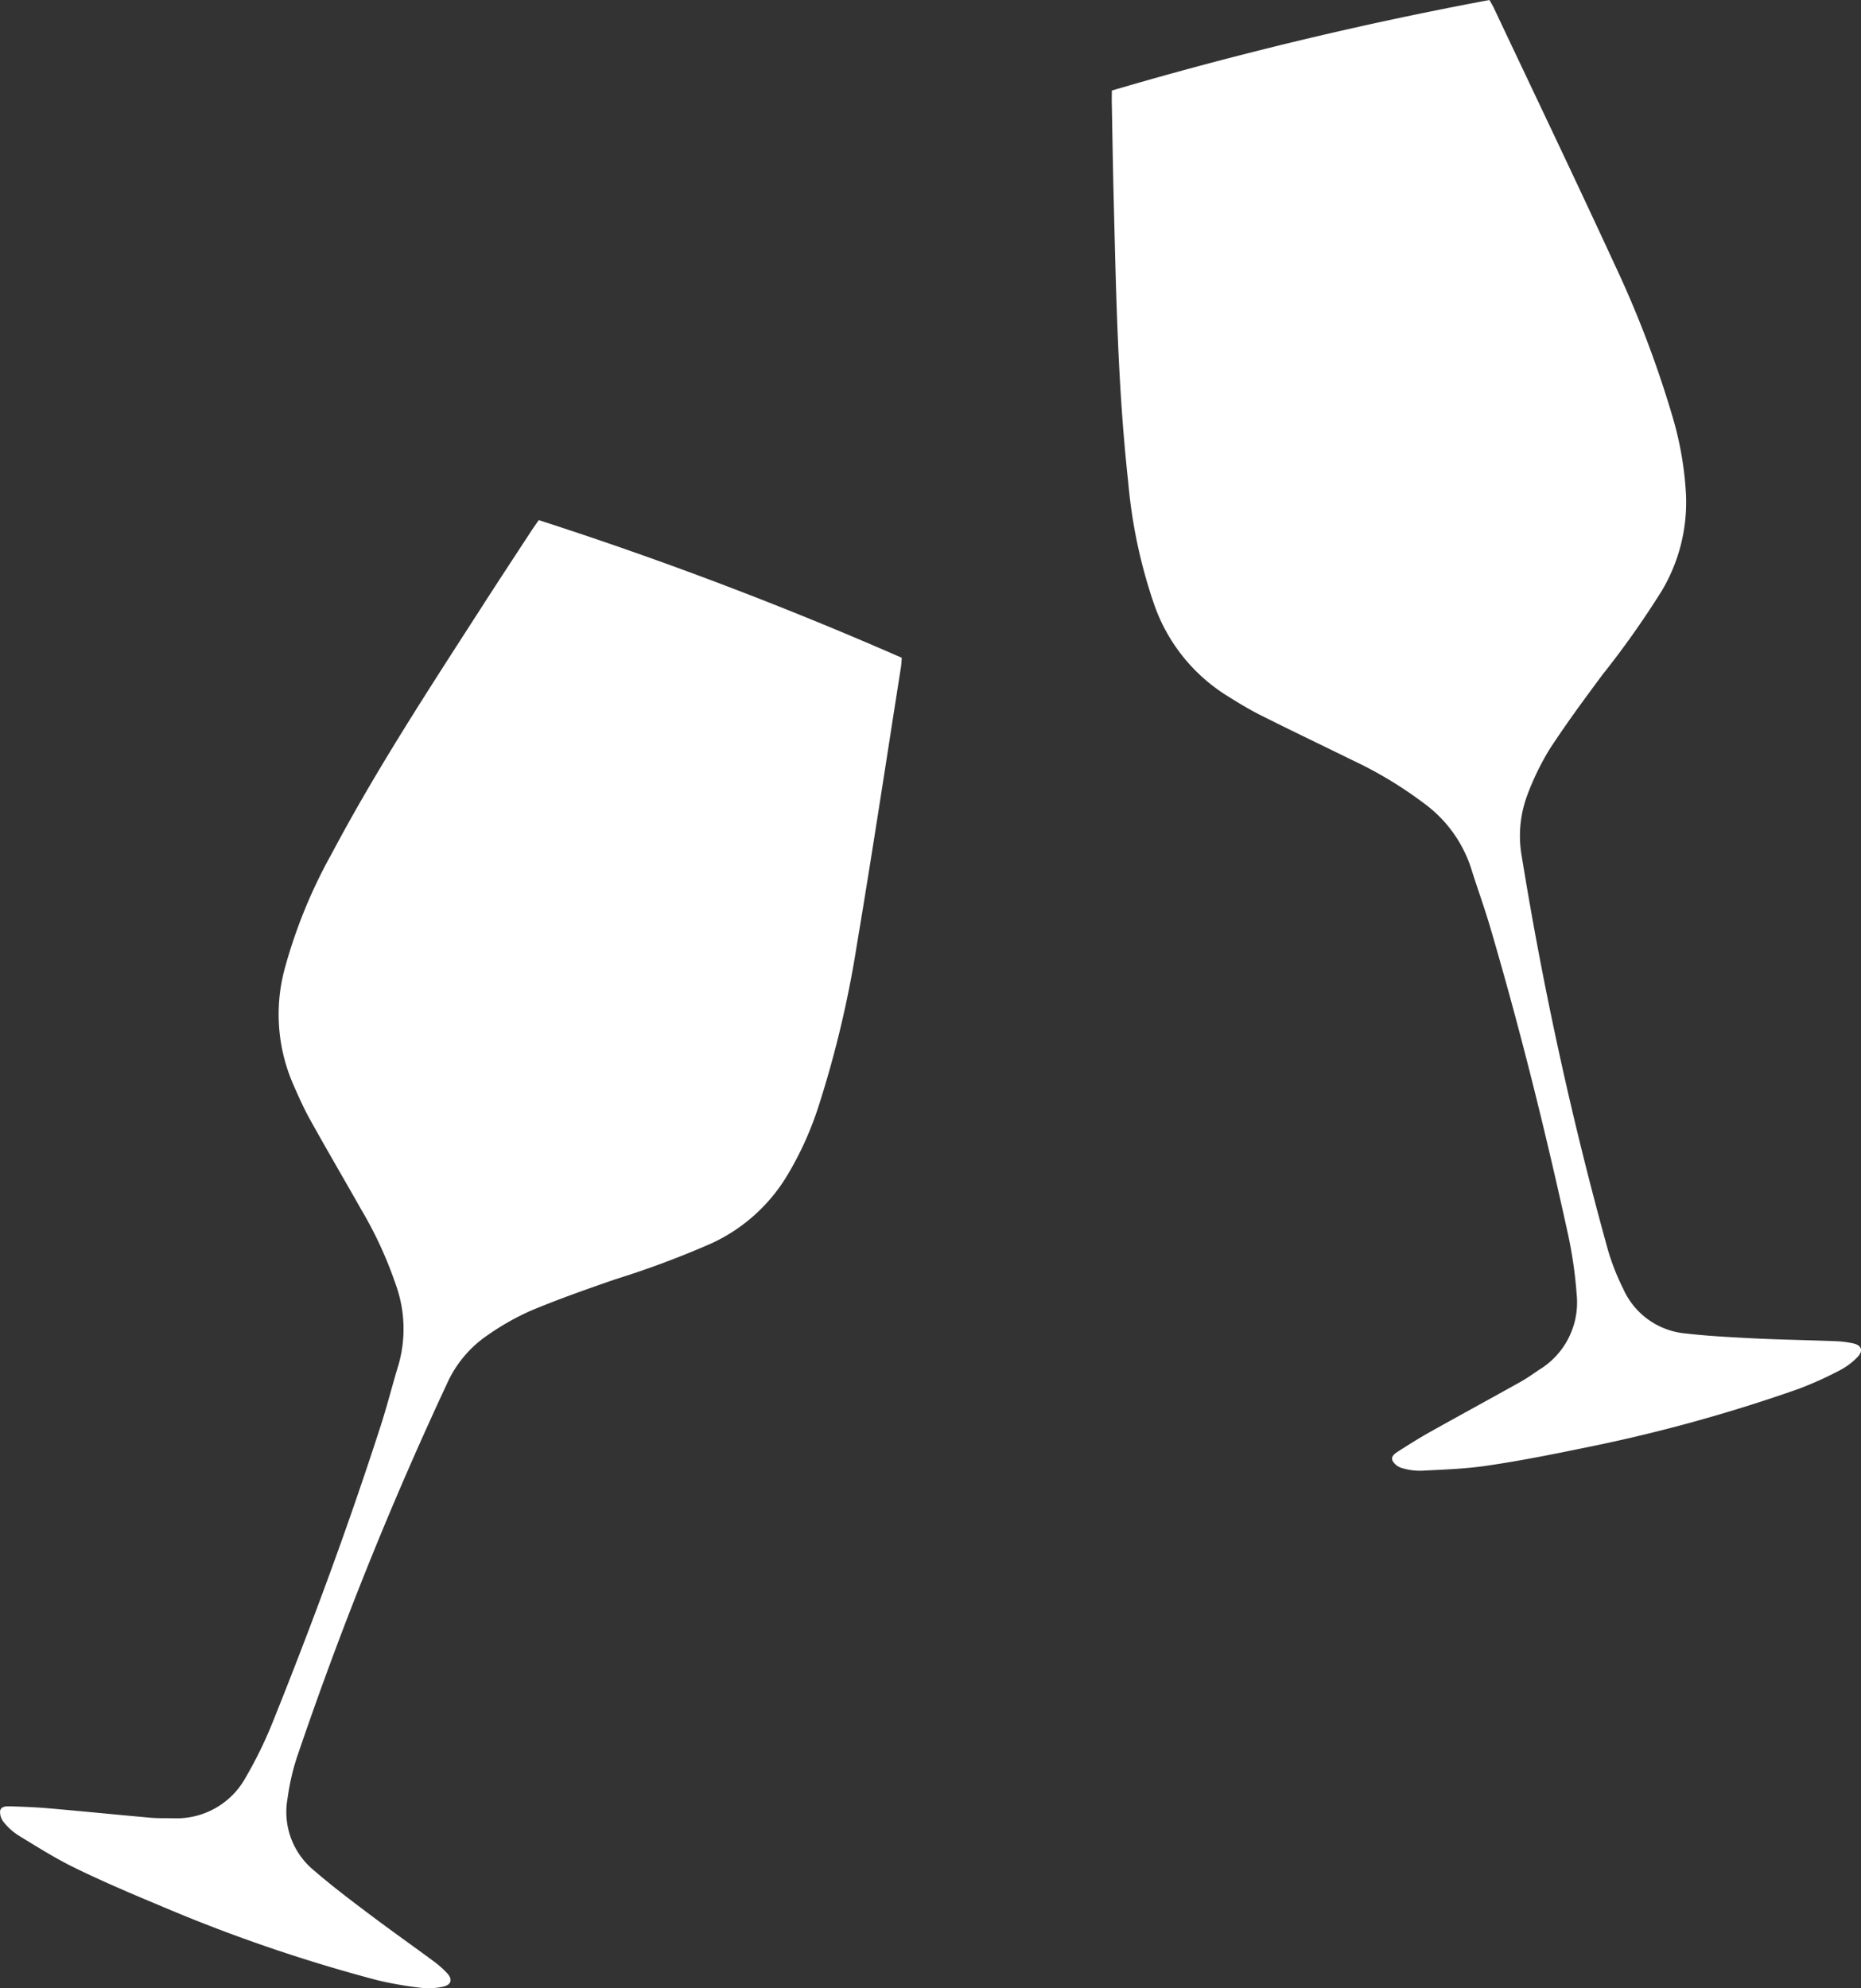
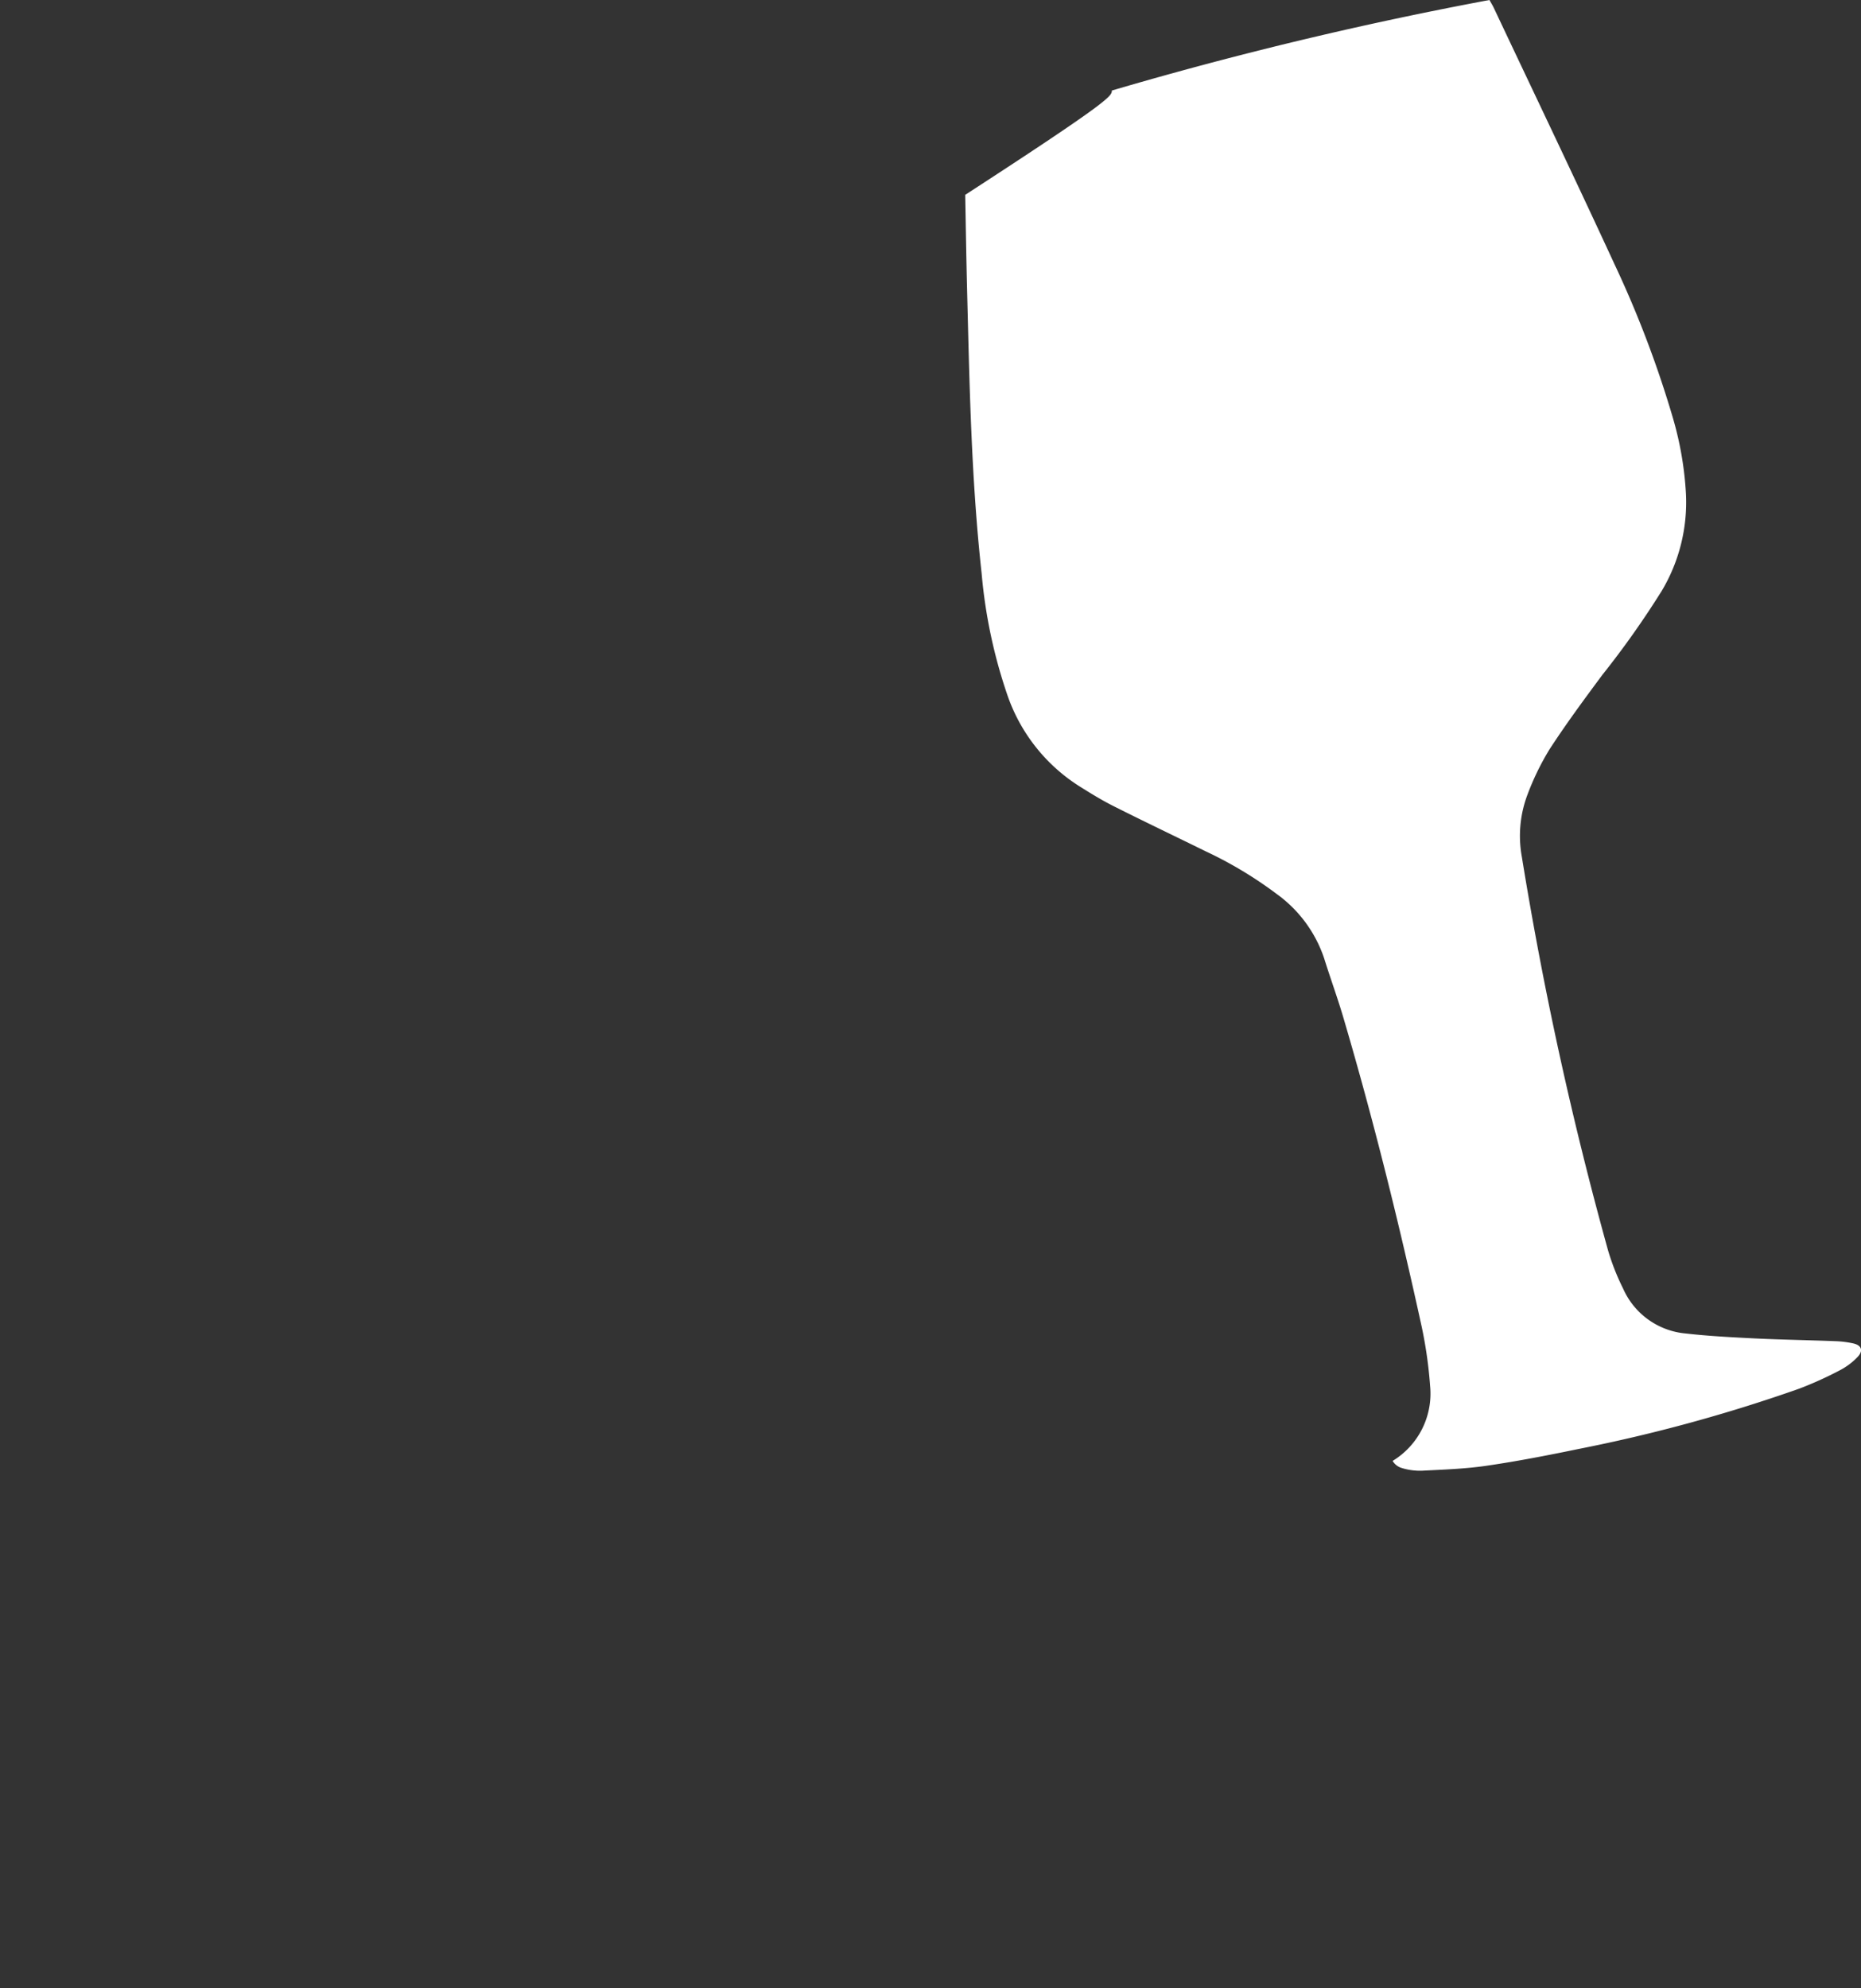
<svg xmlns="http://www.w3.org/2000/svg" width="161.429" height="172.431" viewBox="0 0 161.429 172.431">
  <rect x="0" y="0" width="161.429" height="172.431" fill="#333333" stroke="none" />
  <g id="illustration-verres" transform="translate(-1103.2 -1318)">
-     <path id="Tracé_3331" data-name="Tracé 3331" d="M189.132,244.305a333.049,333.049,0,0,1,32.753-7.851c.149.264.273.465.374.676,3.5,7.411,7.041,14.8,10.473,22.236a92.289,92.289,0,0,1,5.071,13.349,29.052,29.052,0,0,1,1.126,6.538,14.981,14.981,0,0,1-2.1,8.446,78.662,78.662,0,0,1-5.153,7.286c-1.572,2.119-3.144,4.247-4.582,6.457a22.81,22.81,0,0,0-1.908,3.921,10.105,10.105,0,0,0-.494,5.378,317.033,317.033,0,0,0,7.482,34.152,20.231,20.231,0,0,0,1.3,3.3,6.573,6.573,0,0,0,5.445,3.906c2.018.23,4.05.331,6.078.432,2.3.11,4.606.144,6.907.235a8.6,8.6,0,0,1,1.534.192c.729.158.9.637.379,1.179a5.857,5.857,0,0,1-1.515,1.141,31.649,31.649,0,0,1-3.561,1.611,137.69,137.69,0,0,1-19.144,5.229c-2.646.546-5.3,1.064-7.971,1.452-1.855.273-3.744.331-5.618.431a5.451,5.451,0,0,1-1.706-.23,1.365,1.365,0,0,1-.815-.623c-.187-.4.225-.662.522-.848.92-.59,1.845-1.17,2.794-1.7,2.6-1.452,5.206-2.871,7.8-4.319.556-.312,1.074-.685,1.6-1.04a6.827,6.827,0,0,0,3.25-6.509,37.64,37.64,0,0,0-.729-5.129c-1.96-8.963-4.165-17.865-6.754-26.67-.518-1.778-1.16-3.518-1.711-5.287a11.3,11.3,0,0,0-4.093-5.555,34.894,34.894,0,0,0-6.159-3.705c-2.67-1.313-5.359-2.593-8.014-3.93-1.031-.518-2.013-1.126-2.991-1.74a15.217,15.217,0,0,1-6.236-7.947,44.334,44.334,0,0,1-2.214-10.493c-.906-8.216-1.055-16.475-1.265-24.733-.067-2.7-.11-5.4-.158-8.1C189.118,245.106,189.127,244.77,189.132,244.305Z" transform="translate(1010.514 1081.546)" fill="#fff" />
+     <path id="Tracé_3331" data-name="Tracé 3331" d="M189.132,244.305a333.049,333.049,0,0,1,32.753-7.851c.149.264.273.465.374.676,3.5,7.411,7.041,14.8,10.473,22.236a92.289,92.289,0,0,1,5.071,13.349,29.052,29.052,0,0,1,1.126,6.538,14.981,14.981,0,0,1-2.1,8.446,78.662,78.662,0,0,1-5.153,7.286c-1.572,2.119-3.144,4.247-4.582,6.457a22.81,22.81,0,0,0-1.908,3.921,10.105,10.105,0,0,0-.494,5.378,317.033,317.033,0,0,0,7.482,34.152,20.231,20.231,0,0,0,1.3,3.3,6.573,6.573,0,0,0,5.445,3.906c2.018.23,4.05.331,6.078.432,2.3.11,4.606.144,6.907.235a8.6,8.6,0,0,1,1.534.192c.729.158.9.637.379,1.179a5.857,5.857,0,0,1-1.515,1.141,31.649,31.649,0,0,1-3.561,1.611,137.69,137.69,0,0,1-19.144,5.229c-2.646.546-5.3,1.064-7.971,1.452-1.855.273-3.744.331-5.618.431a5.451,5.451,0,0,1-1.706-.23,1.365,1.365,0,0,1-.815-.623a6.827,6.827,0,0,0,3.25-6.509,37.64,37.64,0,0,0-.729-5.129c-1.96-8.963-4.165-17.865-6.754-26.67-.518-1.778-1.16-3.518-1.711-5.287a11.3,11.3,0,0,0-4.093-5.555,34.894,34.894,0,0,0-6.159-3.705c-2.67-1.313-5.359-2.593-8.014-3.93-1.031-.518-2.013-1.126-2.991-1.74a15.217,15.217,0,0,1-6.236-7.947,44.334,44.334,0,0,1-2.214-10.493c-.906-8.216-1.055-16.475-1.265-24.733-.067-2.7-.11-5.4-.158-8.1C189.118,245.106,189.127,244.77,189.132,244.305Z" transform="translate(1010.514 1081.546)" fill="#fff" />
    <g id="Groupe_1173" data-name="Groupe 1173">
-       <path id="Tracé_3332" data-name="Tracé 3332" d="M196.649,243.742a332.689,332.689,0,0,1,31.492,11.94c-.024.3-.034.537-.067.767-1.275,8.1-2.5,16.192-3.854,24.273a92.358,92.358,0,0,1-3.312,13.891,28.7,28.7,0,0,1-2.751,6.035,14.95,14.95,0,0,1-6.49,5.8,79.9,79.9,0,0,1-8.355,3.125c-2.5.863-4.99,1.74-7.425,2.761a22.621,22.621,0,0,0-3.782,2.167,10.044,10.044,0,0,0-3.432,4.165,317.587,317.587,0,0,0-13.028,32.451,20.07,20.07,0,0,0-.781,3.456,6.561,6.561,0,0,0,2.306,6.289c1.539,1.328,3.159,2.555,4.784,3.777,1.836,1.385,3.724,2.713,5.579,4.084a8.352,8.352,0,0,1,1.155,1.021c.513.537.388,1.031-.35,1.184a5.855,5.855,0,0,1-1.893.1,31.7,31.7,0,0,1-3.849-.676,137.224,137.224,0,0,1-18.771-6.442c-2.493-1.04-4.98-2.1-7.411-3.283-1.682-.82-3.279-1.831-4.884-2.809a5.29,5.29,0,0,1-1.28-1.146,1.387,1.387,0,0,1-.326-.973c.072-.436.561-.422.911-.412,1.088.034,2.181.077,3.269.168,2.962.259,5.92.556,8.877.82.637.053,1.275.038,1.912.043a6.83,6.83,0,0,0,6.346-3.557,36.628,36.628,0,0,0,2.282-4.65c3.422-8.513,6.61-17.117,9.424-25.85.57-1.759,1.016-3.561,1.558-5.33a11.339,11.339,0,0,0-.259-6.9,34.725,34.725,0,0,0-3.01-6.528c-1.462-2.588-2.972-5.158-4.415-7.76-.561-1.007-1.031-2.066-1.491-3.12a15.2,15.2,0,0,1-.69-10.076,44.438,44.438,0,0,1,4.074-9.922c3.873-7.3,8.4-14.217,12.87-21.158,1.457-2.272,2.948-4.53,4.424-6.792C196.189,244.4,196.38,244.13,196.649,243.742Z" transform="translate(953.284 1119.365)" fill="#fff" />
-     </g>
+       </g>
  </g>
</svg>